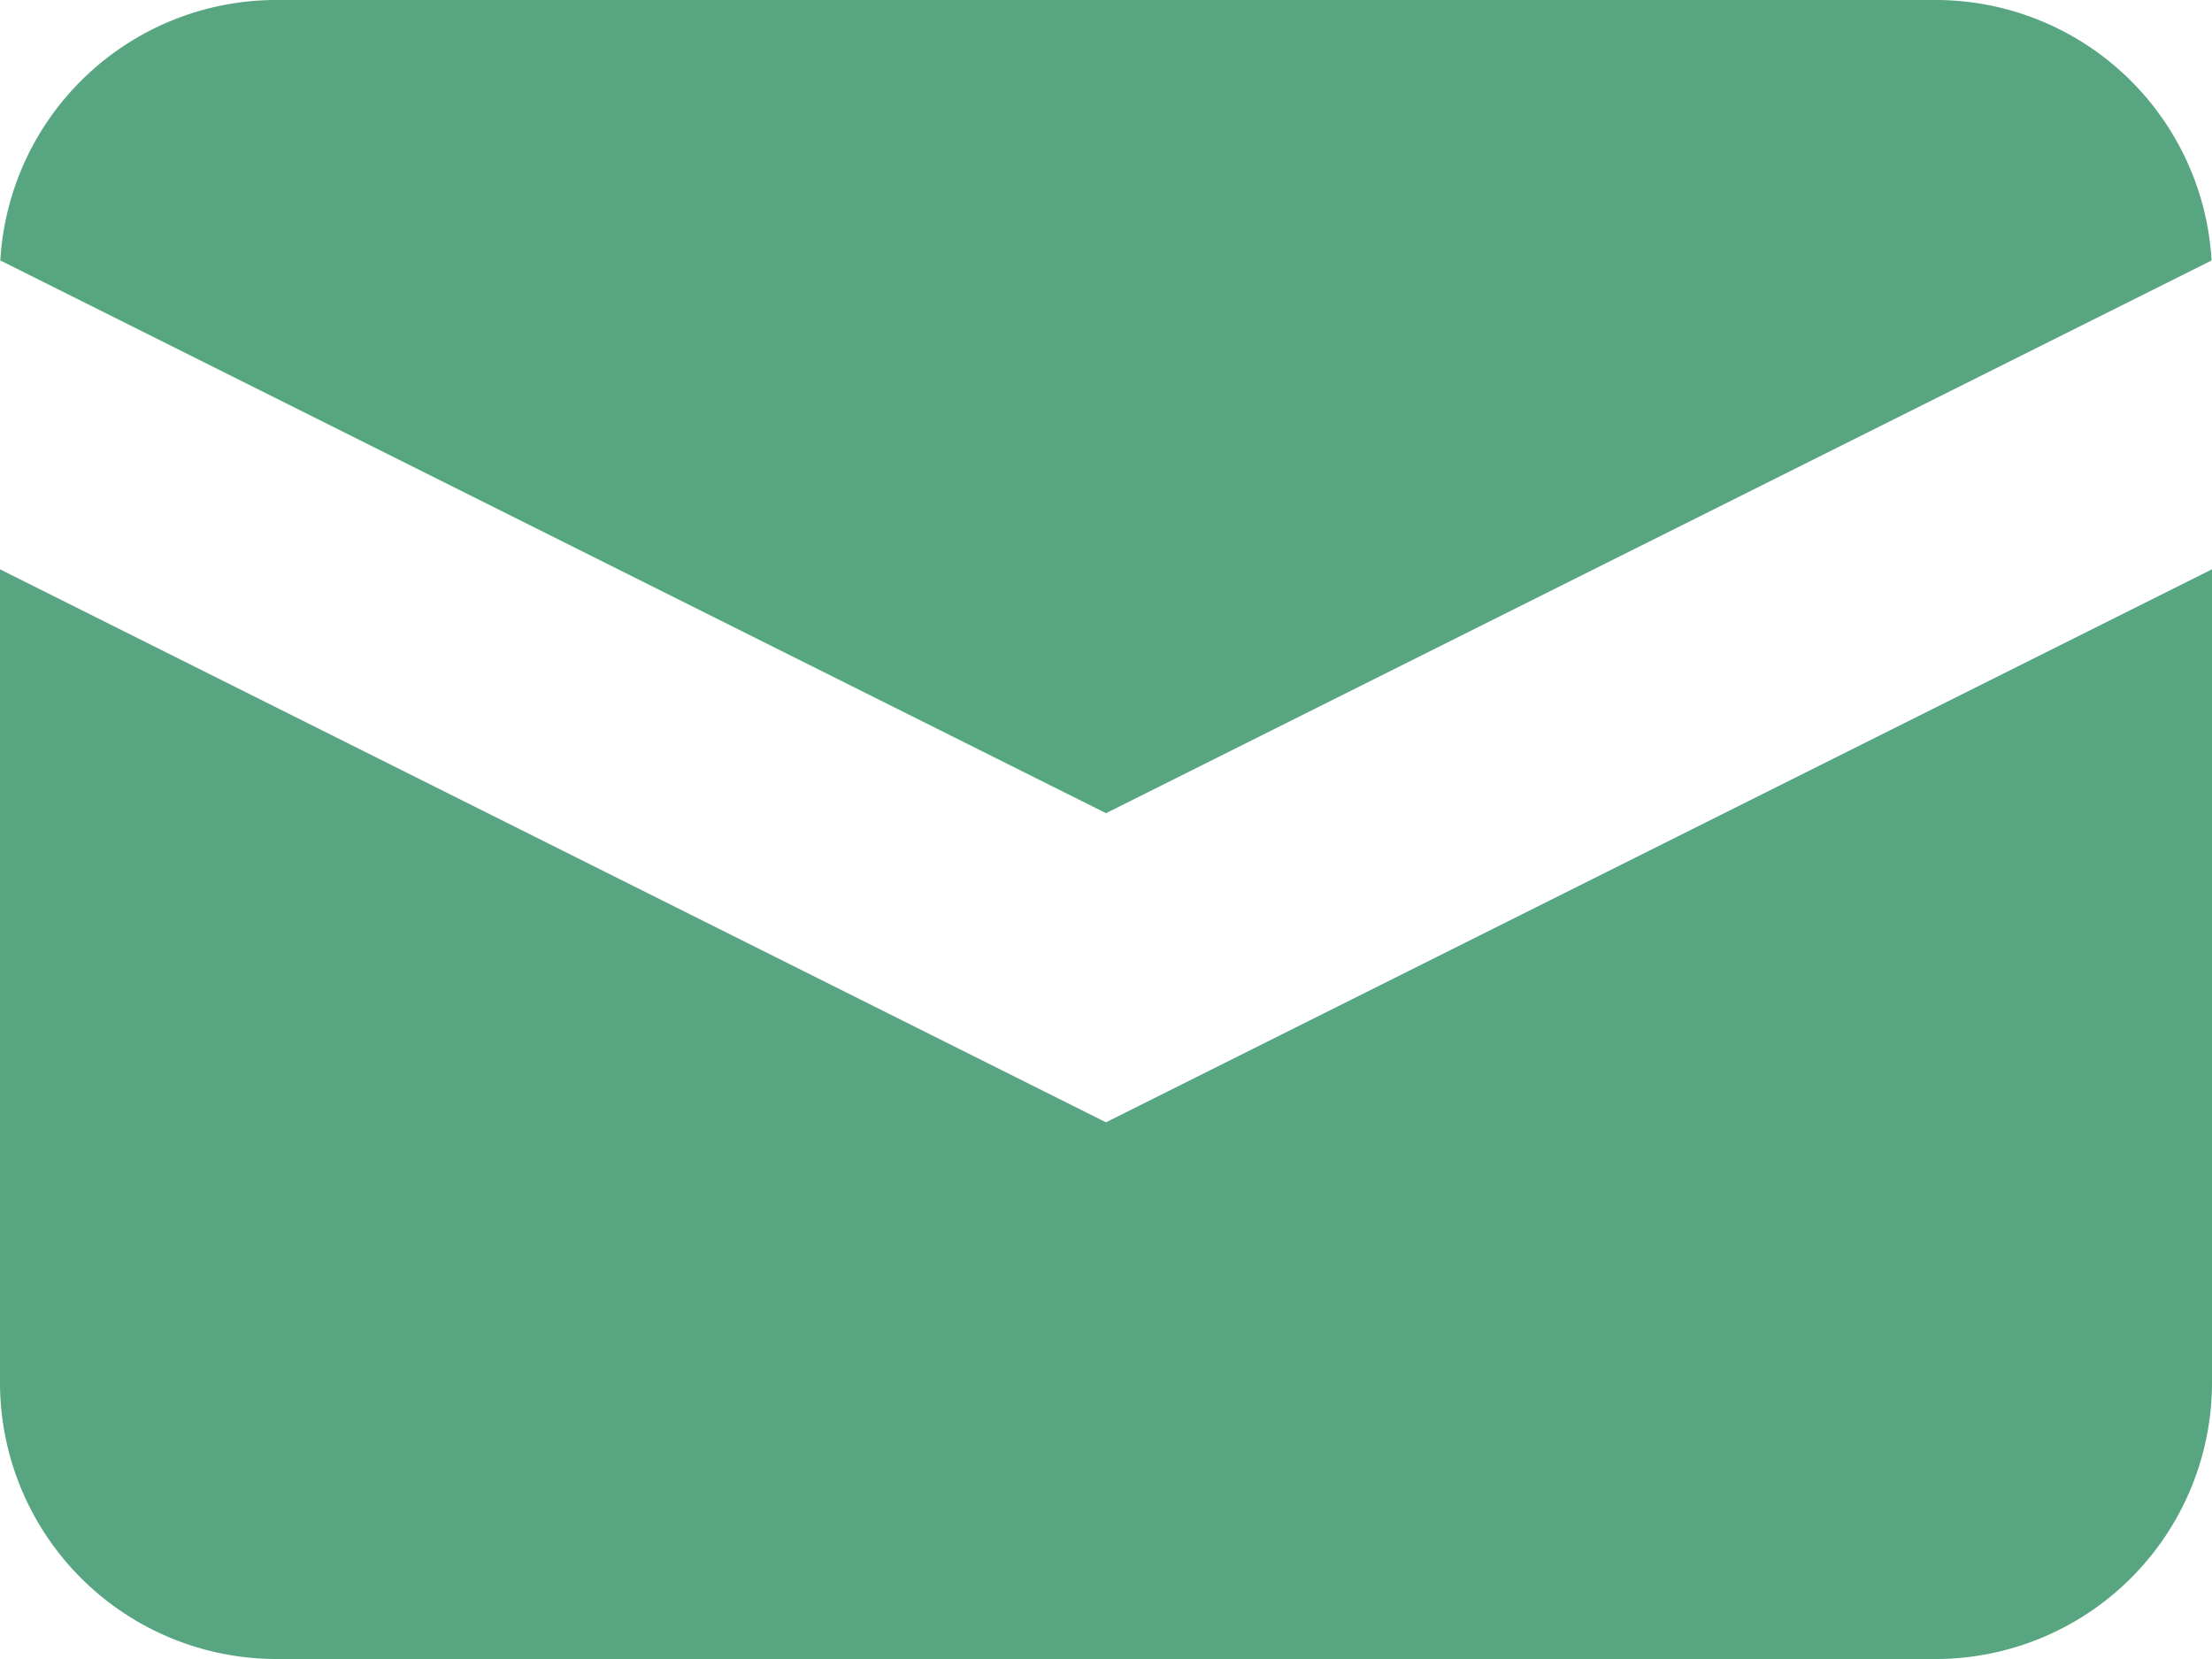
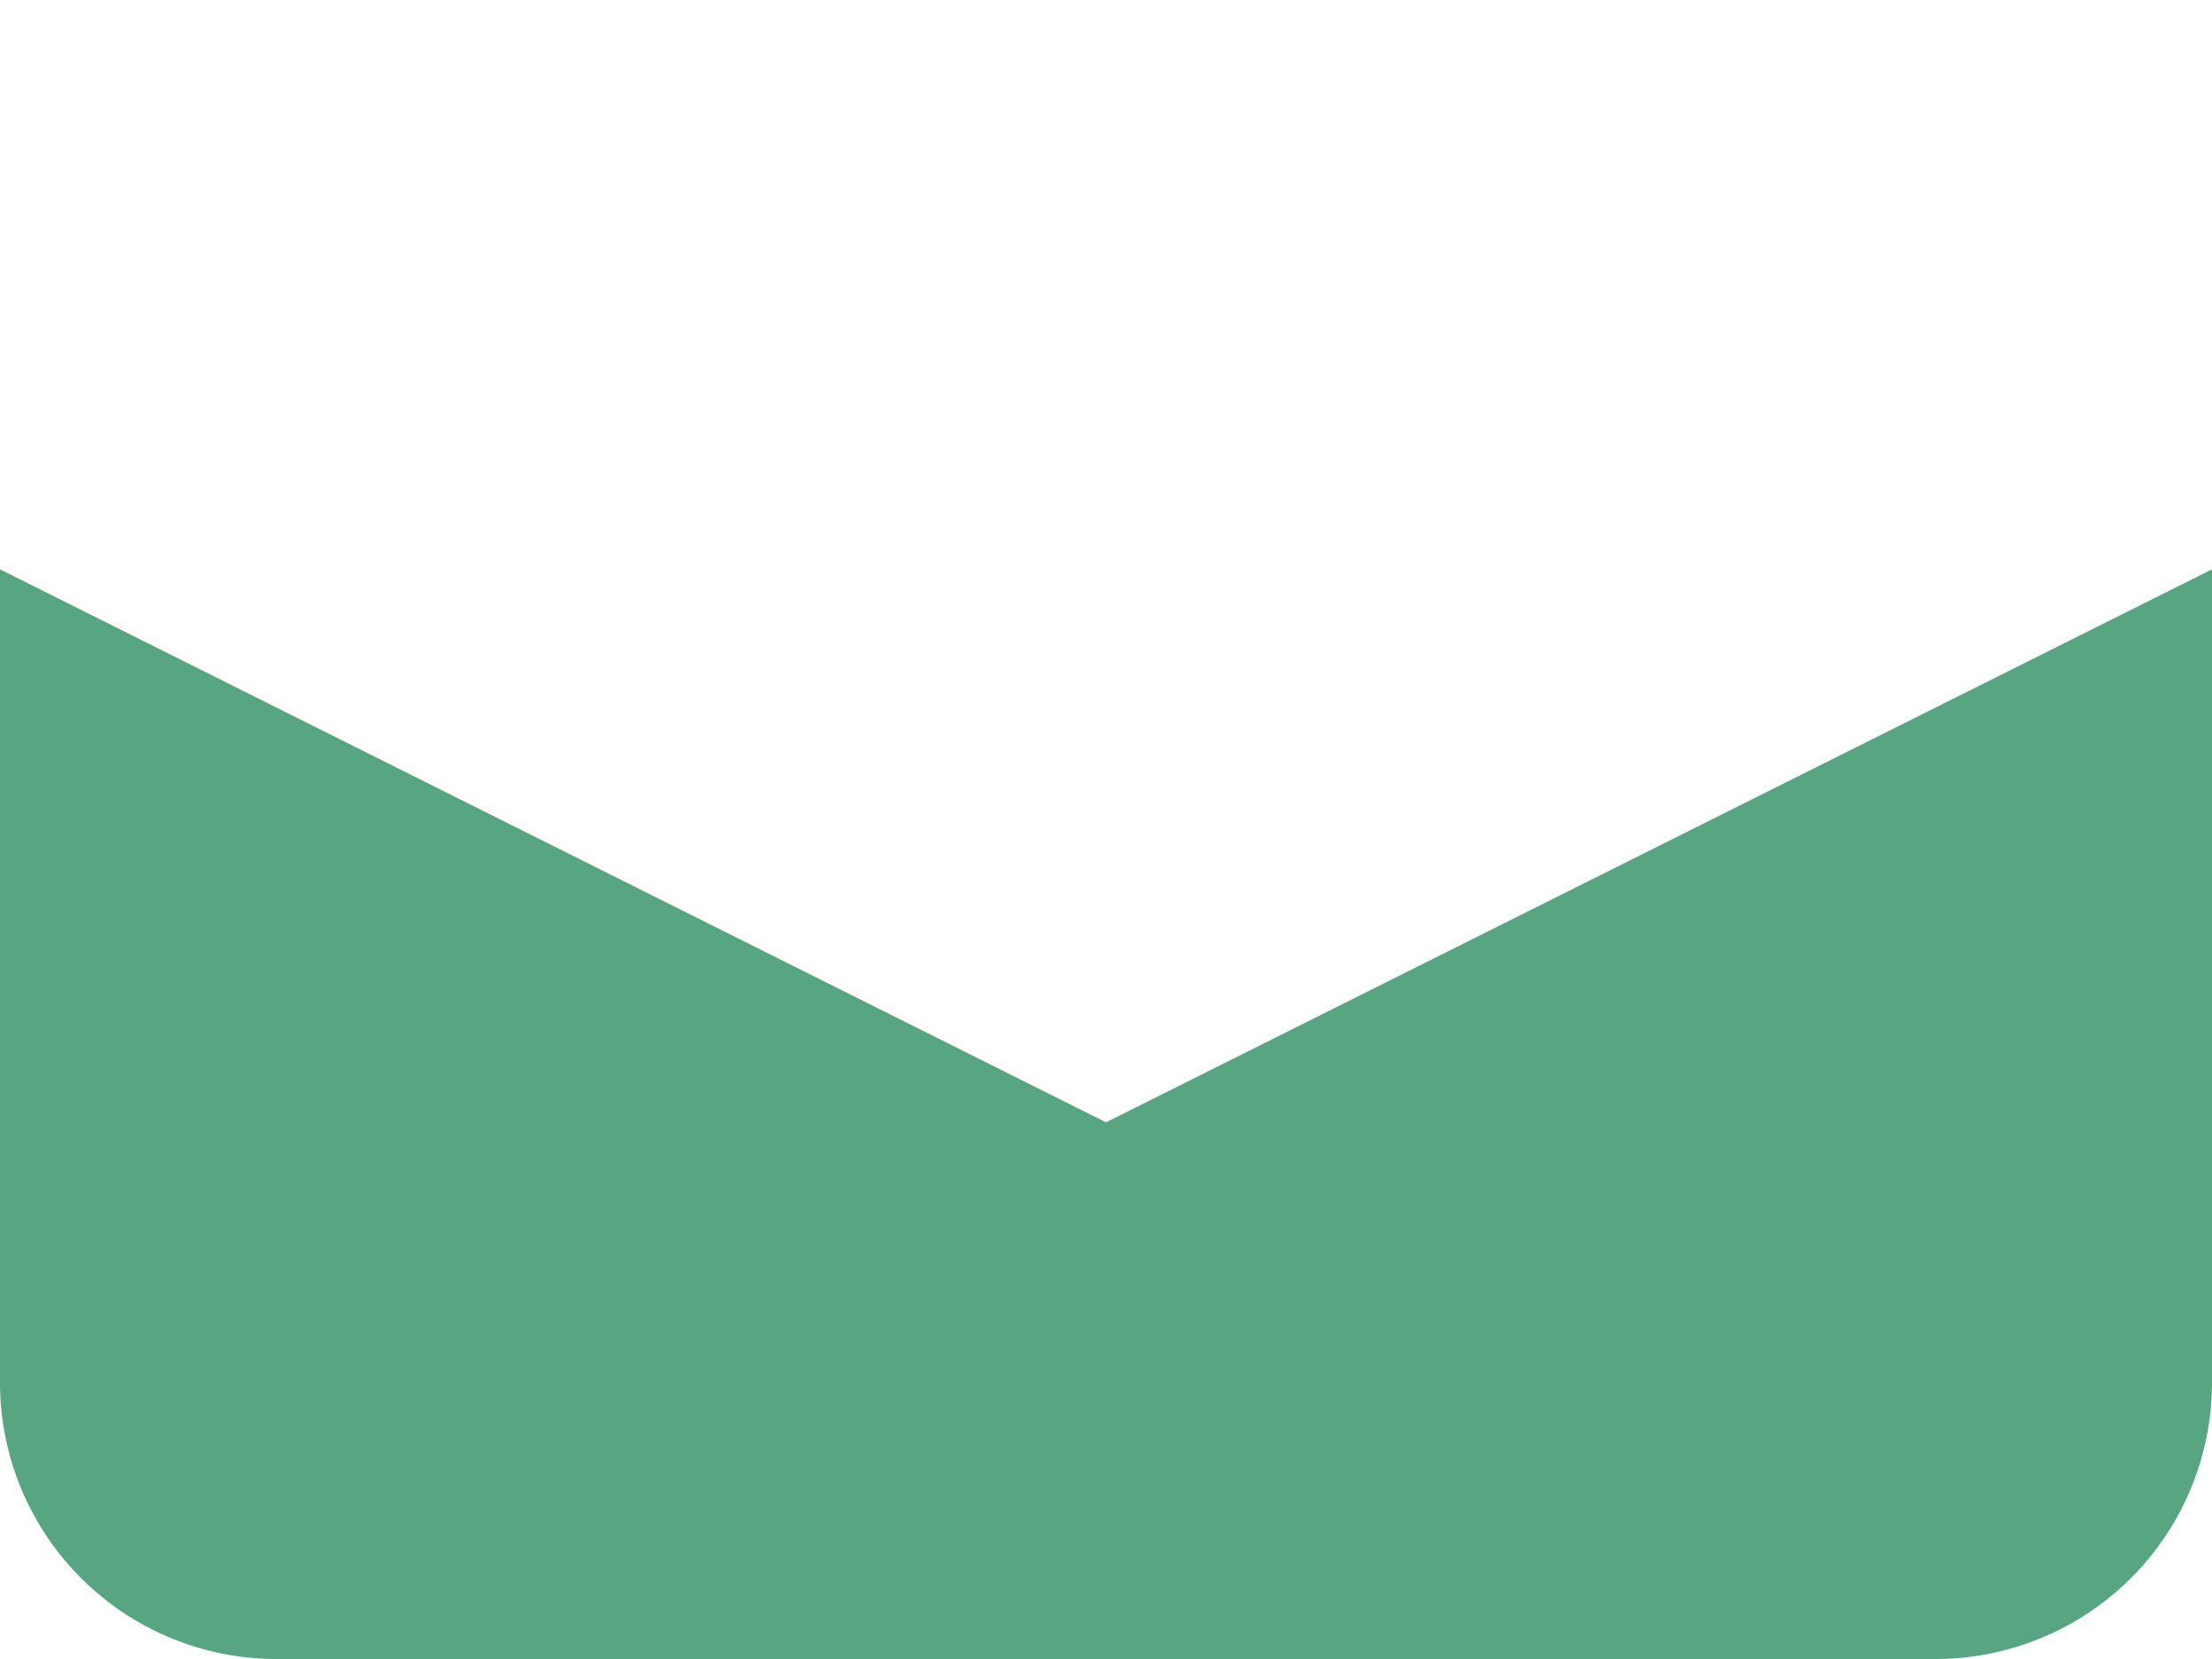
<svg xmlns="http://www.w3.org/2000/svg" width="64" height="48" viewBox="0 0 64 48">
  <g transform="translate(-2 -4)">
-     <path d="M2,11.536,33.991,27.528,65.979,11.536A8,8,0,0,0,57.991,4h-48A8,8,0,0,0,2,11.537Z" transform="translate(0.009)" fill="#58a581" />
    <path d="M66,8.118l-32,16-32-16V31.646a8,8,0,0,0,8,8H58a8,8,0,0,0,8-8Z" transform="translate(0 12.354)" fill="#58a581" />
  </g>
</svg>